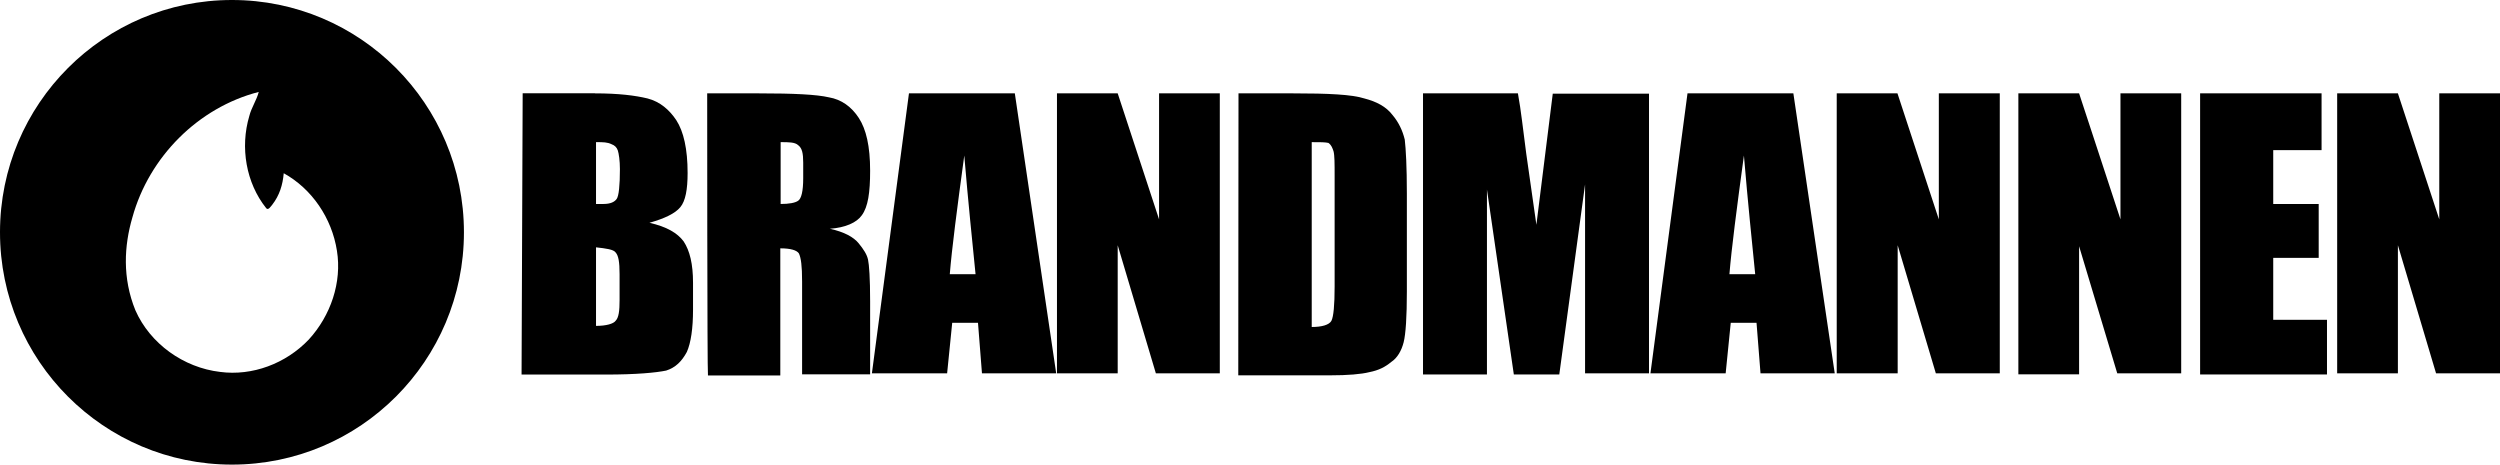
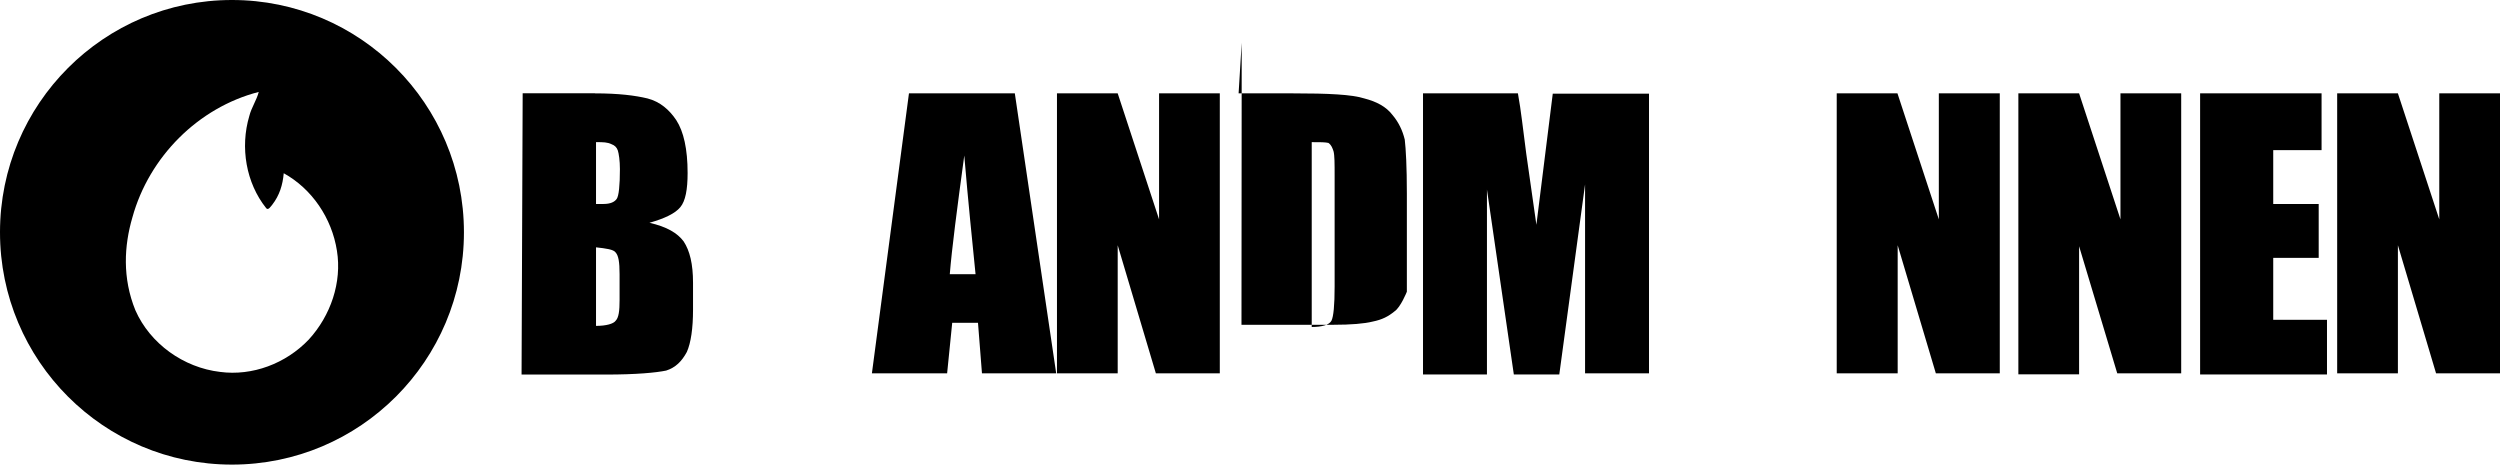
<svg xmlns="http://www.w3.org/2000/svg" id="Laag_2" data-name="Laag 2" viewBox="0 0 226 42">
  <g id="Laag_1-2" data-name="Laag 1">
    <path d="M20.97,0C9.39,0,0,9.4,0,21s9.39,21,20.97,21,20.97-9.4,20.97-21S32.55,0,20.97,0ZM27.91,30.7c-2.07,2.17-5.1,3.31-8.02,2.92-3.3-.39-6.32-2.55-7.65-5.57-1.19-2.92-1.02-5.84-.27-8.4,1.51-5.47,5.95-9.93,11.42-11.34-.19.75-.66,1.41-.85,2.17-.85,2.85-.29,6.06,1.51,8.32.19.29.46-.19.56-.29.66-.85.95-1.8,1.04-2.85,2.55,1.41,4.35,4.06,4.81,7.01.46,2.85-.56,5.86-2.55,8.03h0Z" />
    <path d="M53.78,8.44c2.14,0,3.64.19,4.76.46,1.12.29,1.97,1.02,2.6,1.97.66,1.02,1.02,2.6,1.02,4.77,0,1.48-.19,2.53-.66,3.09-.46.56-1.41,1.02-2.79,1.41,1.58.36,2.53.93,3.09,1.68.56.85.85,2.04.85,3.75v2.43c0,1.68-.19,2.99-.56,3.82-.46.85-1.02,1.41-1.87,1.68-.92.19-2.7.36-5.42.36h-7.65l.1-25.43h6.54ZM53.88,18.44h.66c.66,0,1.02-.19,1.21-.46.19-.27.29-1.22.29-2.7,0-.75-.1-1.41-.19-1.68-.1-.29-.29-.46-.56-.56-.39-.19-.75-.19-1.41-.19v5.6ZM53.88,22.35v7.11c.92,0,1.58-.19,1.77-.46.29-.29.36-.92.36-1.87v-2.34c0-1.12-.1-1.68-.36-1.97-.19-.27-.85-.36-1.77-.46h0Z" />
-     <path d="M68.6,8.44c3.16,0,5.22.1,6.34.36,1.12.19,2.04.85,2.7,1.87.66,1.02,1.02,2.53,1.02,4.77,0,1.97-.19,3.26-.75,4.02-.46.66-1.48,1.12-2.89,1.22,1.31.29,2.14.75,2.6,1.31.46.56.75,1.02.85,1.48.1.46.19,1.68.19,3.75v6.62h-6.15v-8.4c0-1.41-.1-2.14-.29-2.53-.19-.29-.75-.46-1.68-.46v11.49h-6.54c-.07-.19-.07-25.5-.07-25.5h4.67ZM70.57,12.84v5.6c.75,0,1.31-.1,1.58-.29.29-.19.46-.85.46-2.04v-1.41c0-.85-.1-1.31-.46-1.58-.29-.27-.85-.27-1.58-.27h0Z" />
    <path d="M91.74,8.44l3.74,25.31h-6.71l-.36-4.57h-2.33l-.46,4.57h-6.8l3.35-25.31h9.57,0ZM88.19,24.79c-.29-2.9-.66-6.45-1.02-10.73-.66,4.87-1.12,8.4-1.31,10.73h2.33Z" />
    <path d="M110.27,8.44v25.31h-5.78l-3.45-11.58v11.58h-5.49V8.44h5.49l3.74,11.39v-11.39h5.49,0Z" />
-     <path d="M111.97,8.44h4.93c3.16,0,5.32.1,6.44.46,1.12.29,1.97.75,2.53,1.48.56.66.92,1.41,1.12,2.24.1.85.19,2.43.19,4.87v8.88c0,2.24-.1,3.82-.29,4.57s-.56,1.41-1.12,1.78c-.56.46-1.12.75-1.97.92-.75.19-1.97.29-3.55.29h-8.31l.02-25.5h0ZM118.58,12.84v16.72c.92,0,1.58-.19,1.78-.56.19-.37.29-1.41.29-3.09v-10c0-1.12,0-1.87-.1-2.24-.1-.29-.19-.56-.46-.75-.29-.07-.75-.07-1.51-.07h0Z" />
+     <path d="M111.97,8.44h4.93c3.16,0,5.32.1,6.44.46,1.12.29,1.97.75,2.53,1.48.56.66.92,1.41,1.12,2.24.1.85.19,2.43.19,4.87v8.88s-.56,1.41-1.12,1.78c-.56.46-1.12.75-1.97.92-.75.19-1.97.29-3.55.29h-8.31l.02-25.5h0ZM118.58,12.84v16.72c.92,0,1.58-.19,1.78-.56.19-.37.29-1.41.29-3.09v-10c0-1.12,0-1.87-.1-2.24-.1-.29-.19-.56-.46-.75-.29-.07-.75-.07-1.51-.07h0Z" />
    <path d="M149.07,8.44v25.31h-5.78v-17.08l-2.33,17.18h-4.11l-2.43-16.72v16.72h-5.78V8.44h8.58c.29,1.58.46,3.26.75,5.43l.92,6.45,1.48-11.85h8.7v-.02h0Z" />
-     <path d="M162.12,8.44l3.74,25.31h-6.71l-.36-4.57h-2.33l-.46,4.57h-6.8l3.35-25.31h9.57,0ZM158.67,24.79c-.29-2.9-.66-6.45-1.02-10.73-.66,4.87-1.12,8.4-1.31,10.73h2.33Z" />
    <path d="M180.78,8.44v25.31h-5.78l-3.45-11.58v11.58h-5.51V8.44h5.49l3.74,11.39v-11.39h5.51,0Z" />
    <path d="M197.18,8.44v25.31h-5.78l-3.45-11.49v11.58h-5.49V8.44h5.49l3.74,11.39v-11.39h5.49,0Z" />
    <path d="M198.86,8.44h11.01v5.13h-4.37v4.87h4.11v4.87h-4.11v5.6h4.86v4.94h-11.47V8.44h-.03Z" />
    <path d="M226,8.44v25.31h-5.78l-3.45-11.58v11.58h-5.49V8.44h5.49l3.74,11.39v-11.39h5.49,0Z" />
  </g>
</svg>